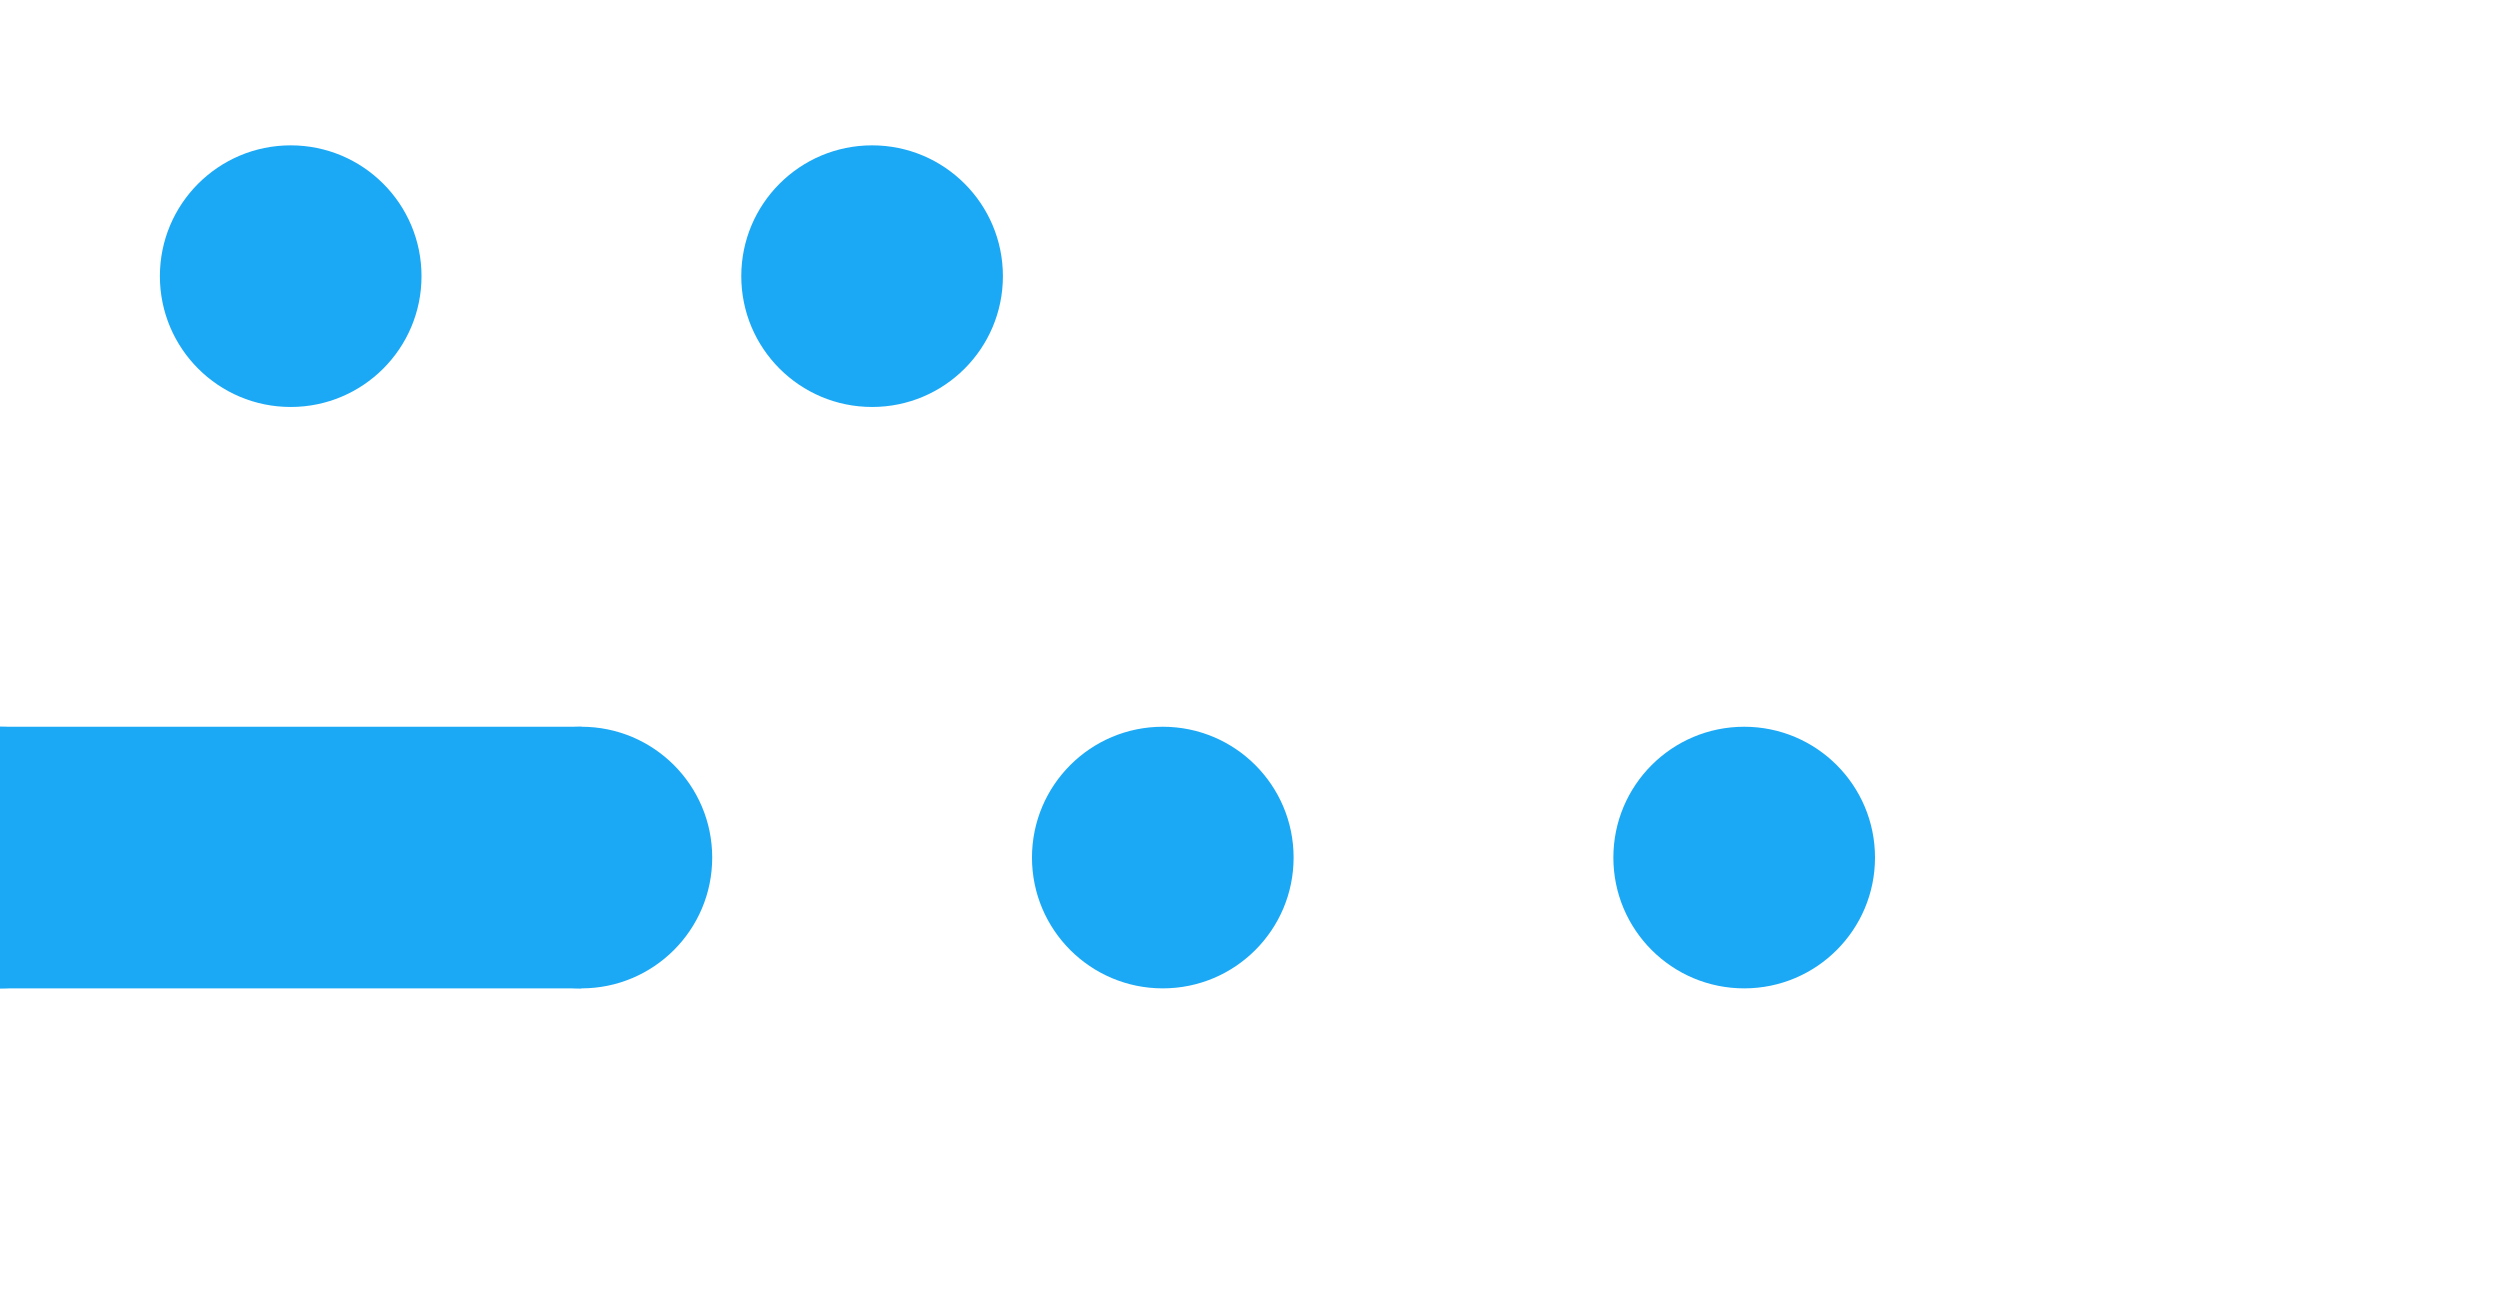
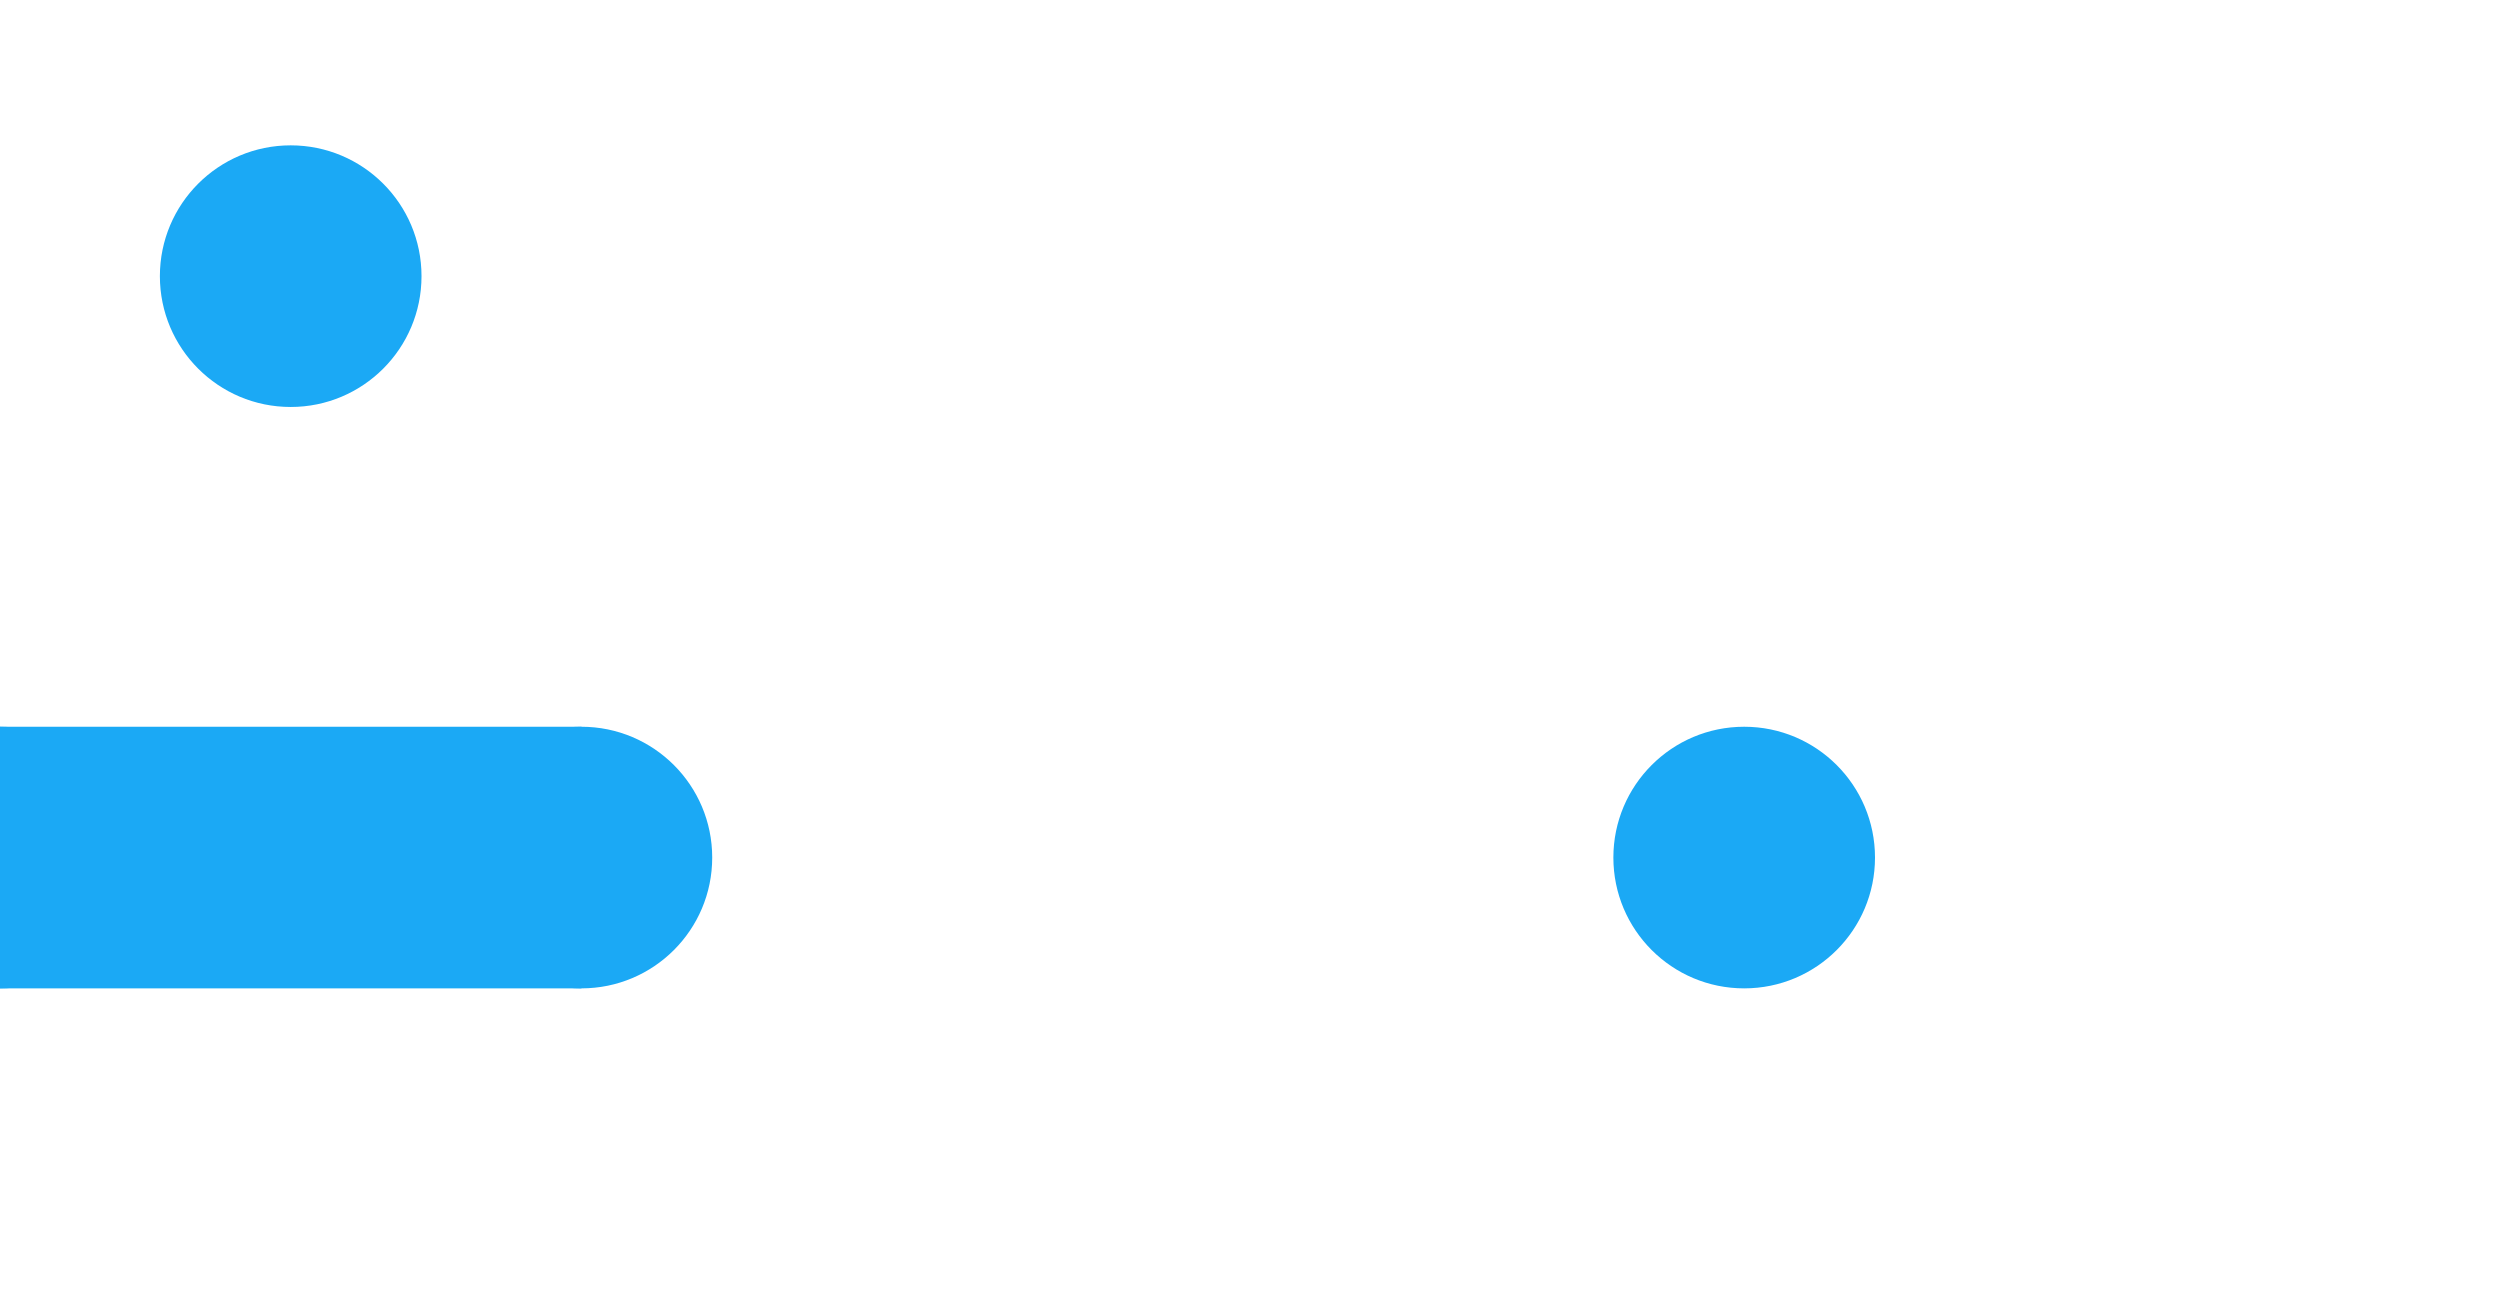
<svg xmlns="http://www.w3.org/2000/svg" width="172" height="90" viewBox="0 0 172 90" fill="none">
  <g clip-path="url(#clip0)">
    <path d="M120 68C124.971 68 129 63.971 129 59C129 54.029 124.971 50 120 50C115.029 50 111 54.029 111 59C111 63.971 115.029 68 120 68Z" fill="#1BA9F5" />
-     <path d="M80 68C84.971 68 89 63.971 89 59C89 54.029 84.971 50 80 50C75.029 50 71 54.029 71 59C71 63.971 75.029 68 80 68Z" fill="#1BA9F5" />
-     <path d="M60 28C64.971 28 69 23.971 69 19C69 14.029 64.971 10 60 10C55.029 10 51 14.029 51 19C51 23.971 55.029 28 60 28Z" fill="#1BA9F5" />
    <path d="M20 28C24.971 28 29 23.971 29 19C29 14.029 24.971 10 20 10C15.029 10 11 14.029 11 19C11 23.971 15.029 28 20 28Z" fill="#1BA9F5" />
    <path d="M40 68C44.971 68 49 63.971 49 59C49 54.029 44.971 50 40 50C35.029 50 31 54.029 31 59C31 63.971 35.029 68 40 68Z" fill="#1BA9F5" />
    <path d="M0 68C4.971 68 9 63.971 9 59C9 54.029 4.971 50 0 50C-4.971 50 -9 54.029 -9 59C-9 63.971 -4.971 68 0 68Z" fill="#1BA9F5" />
    <rect x="-10" y="50" width="50" height="18" fill="#1BA9F5" />
  </g>
  <defs>
    <clipPath id="clip0">
      <rect width="172" height="90" fill="white" />
    </clipPath>
  </defs>
</svg>